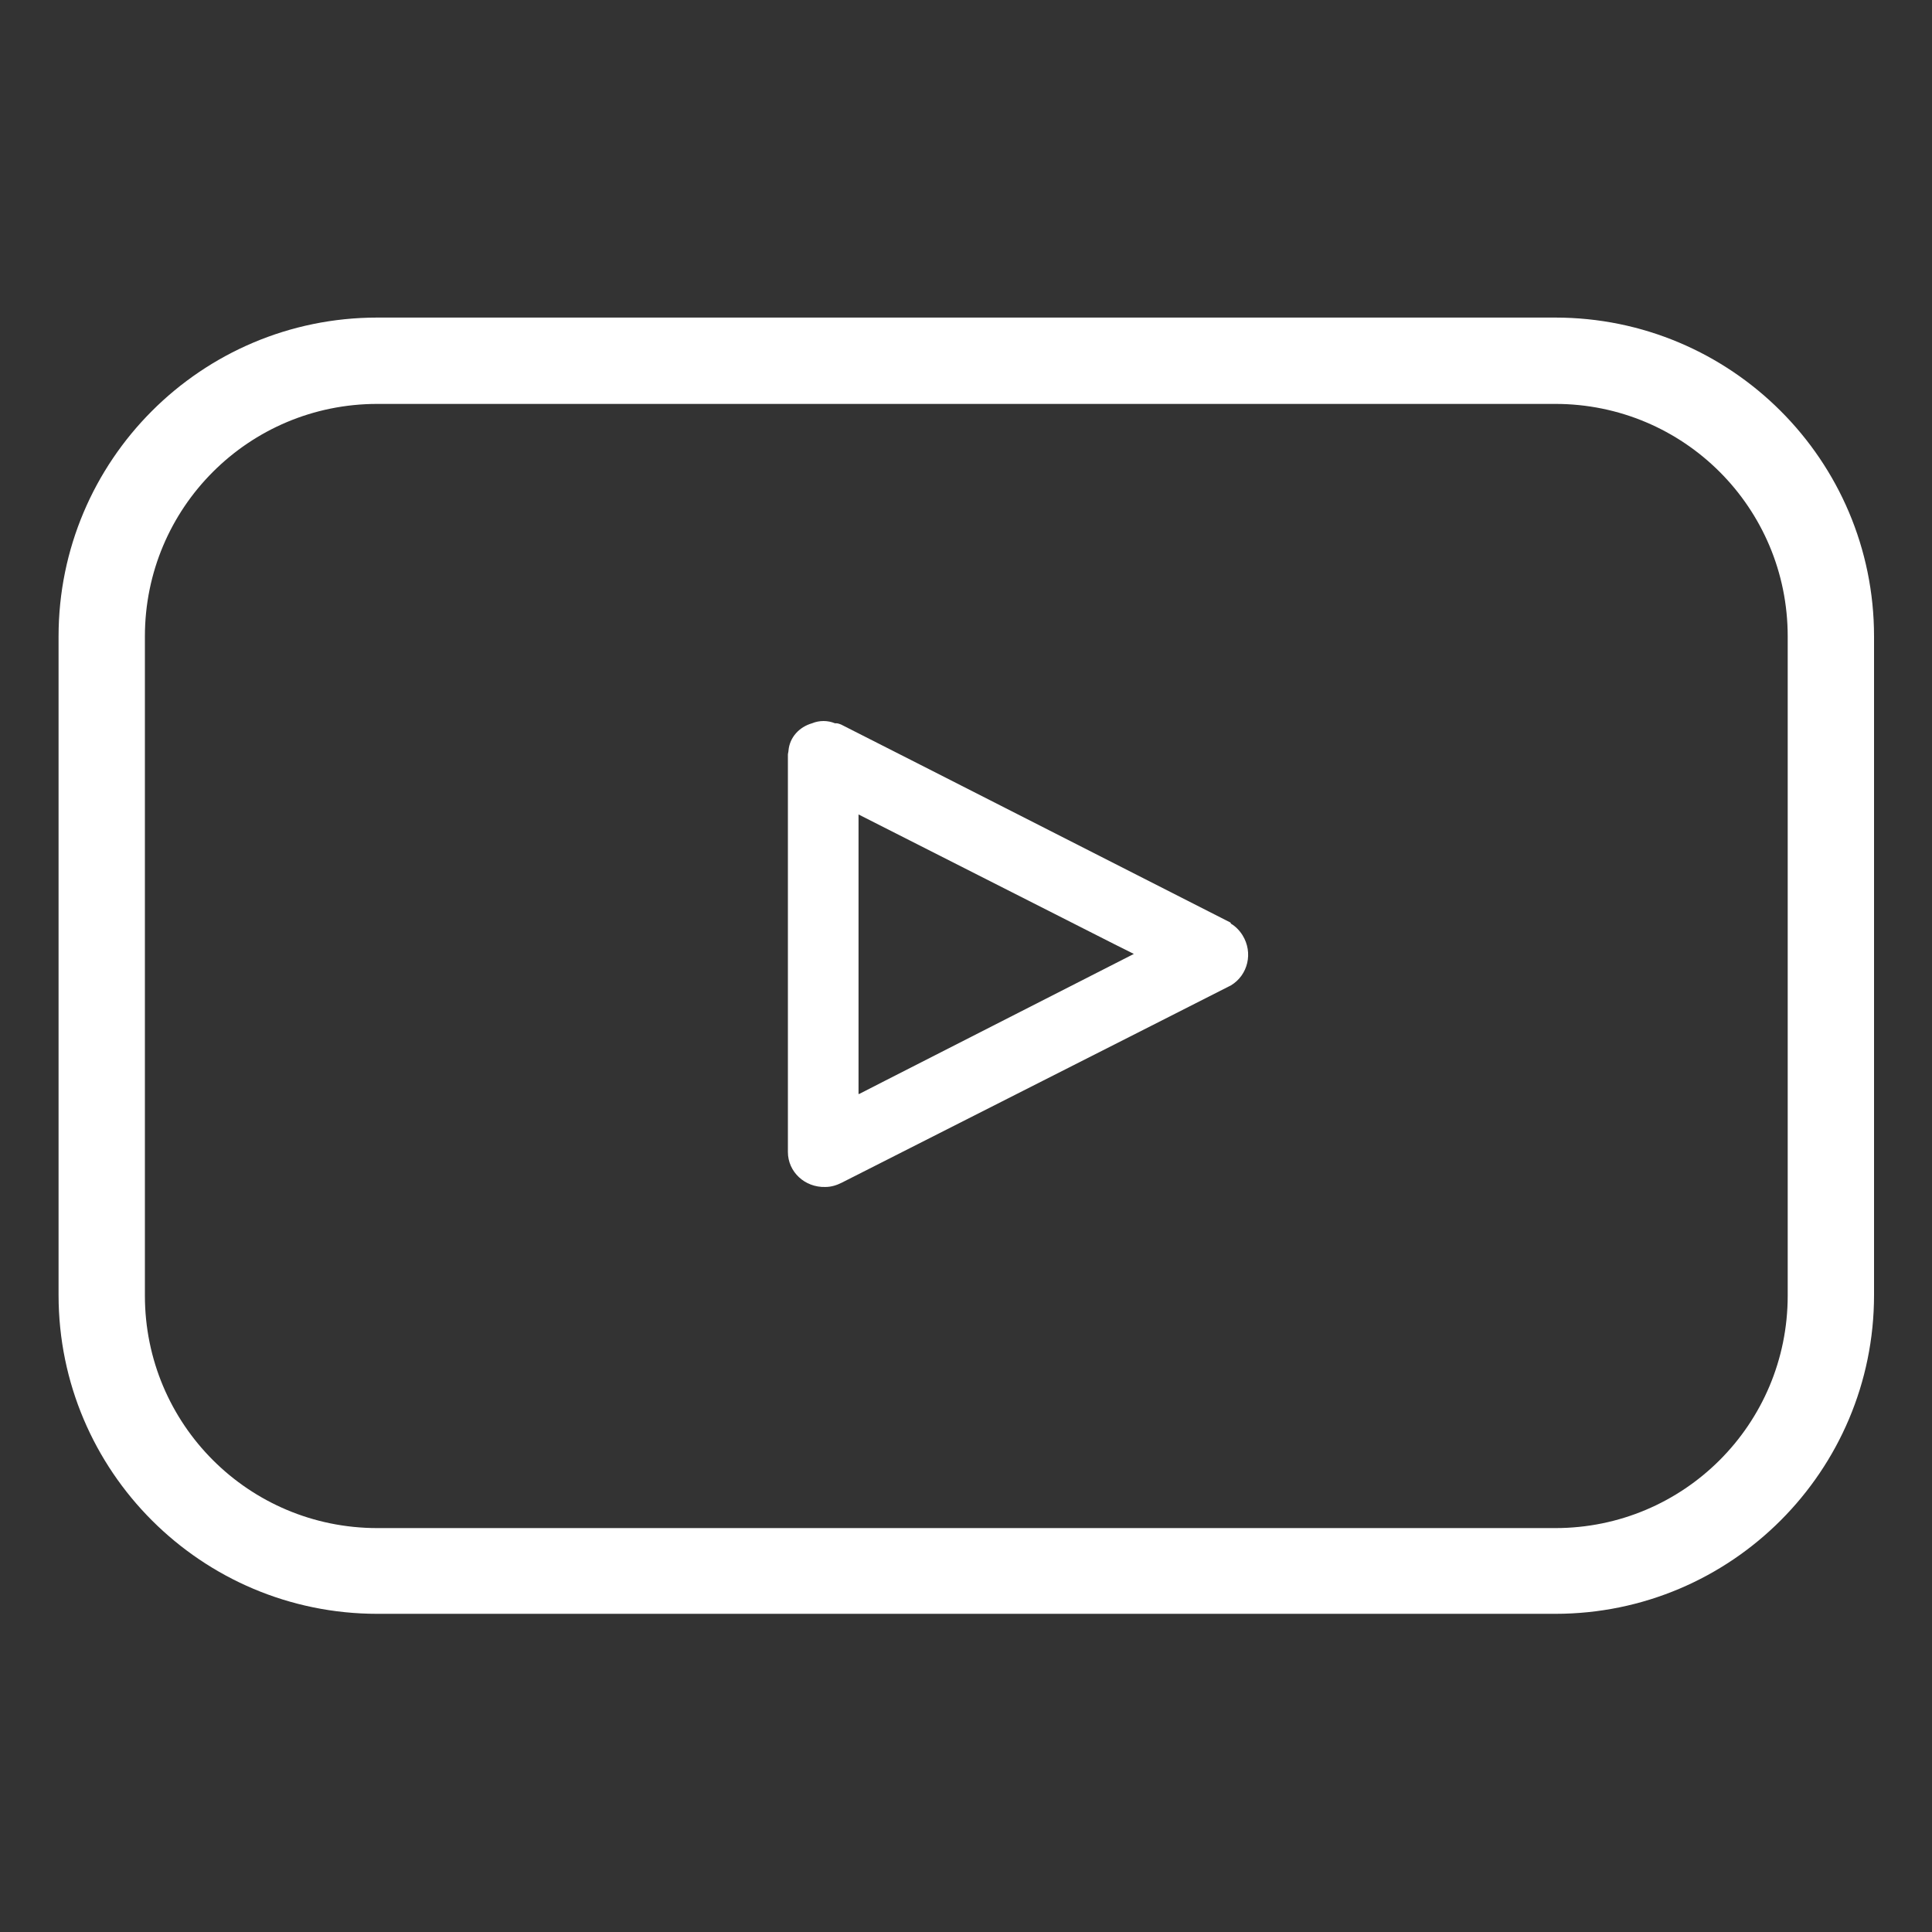
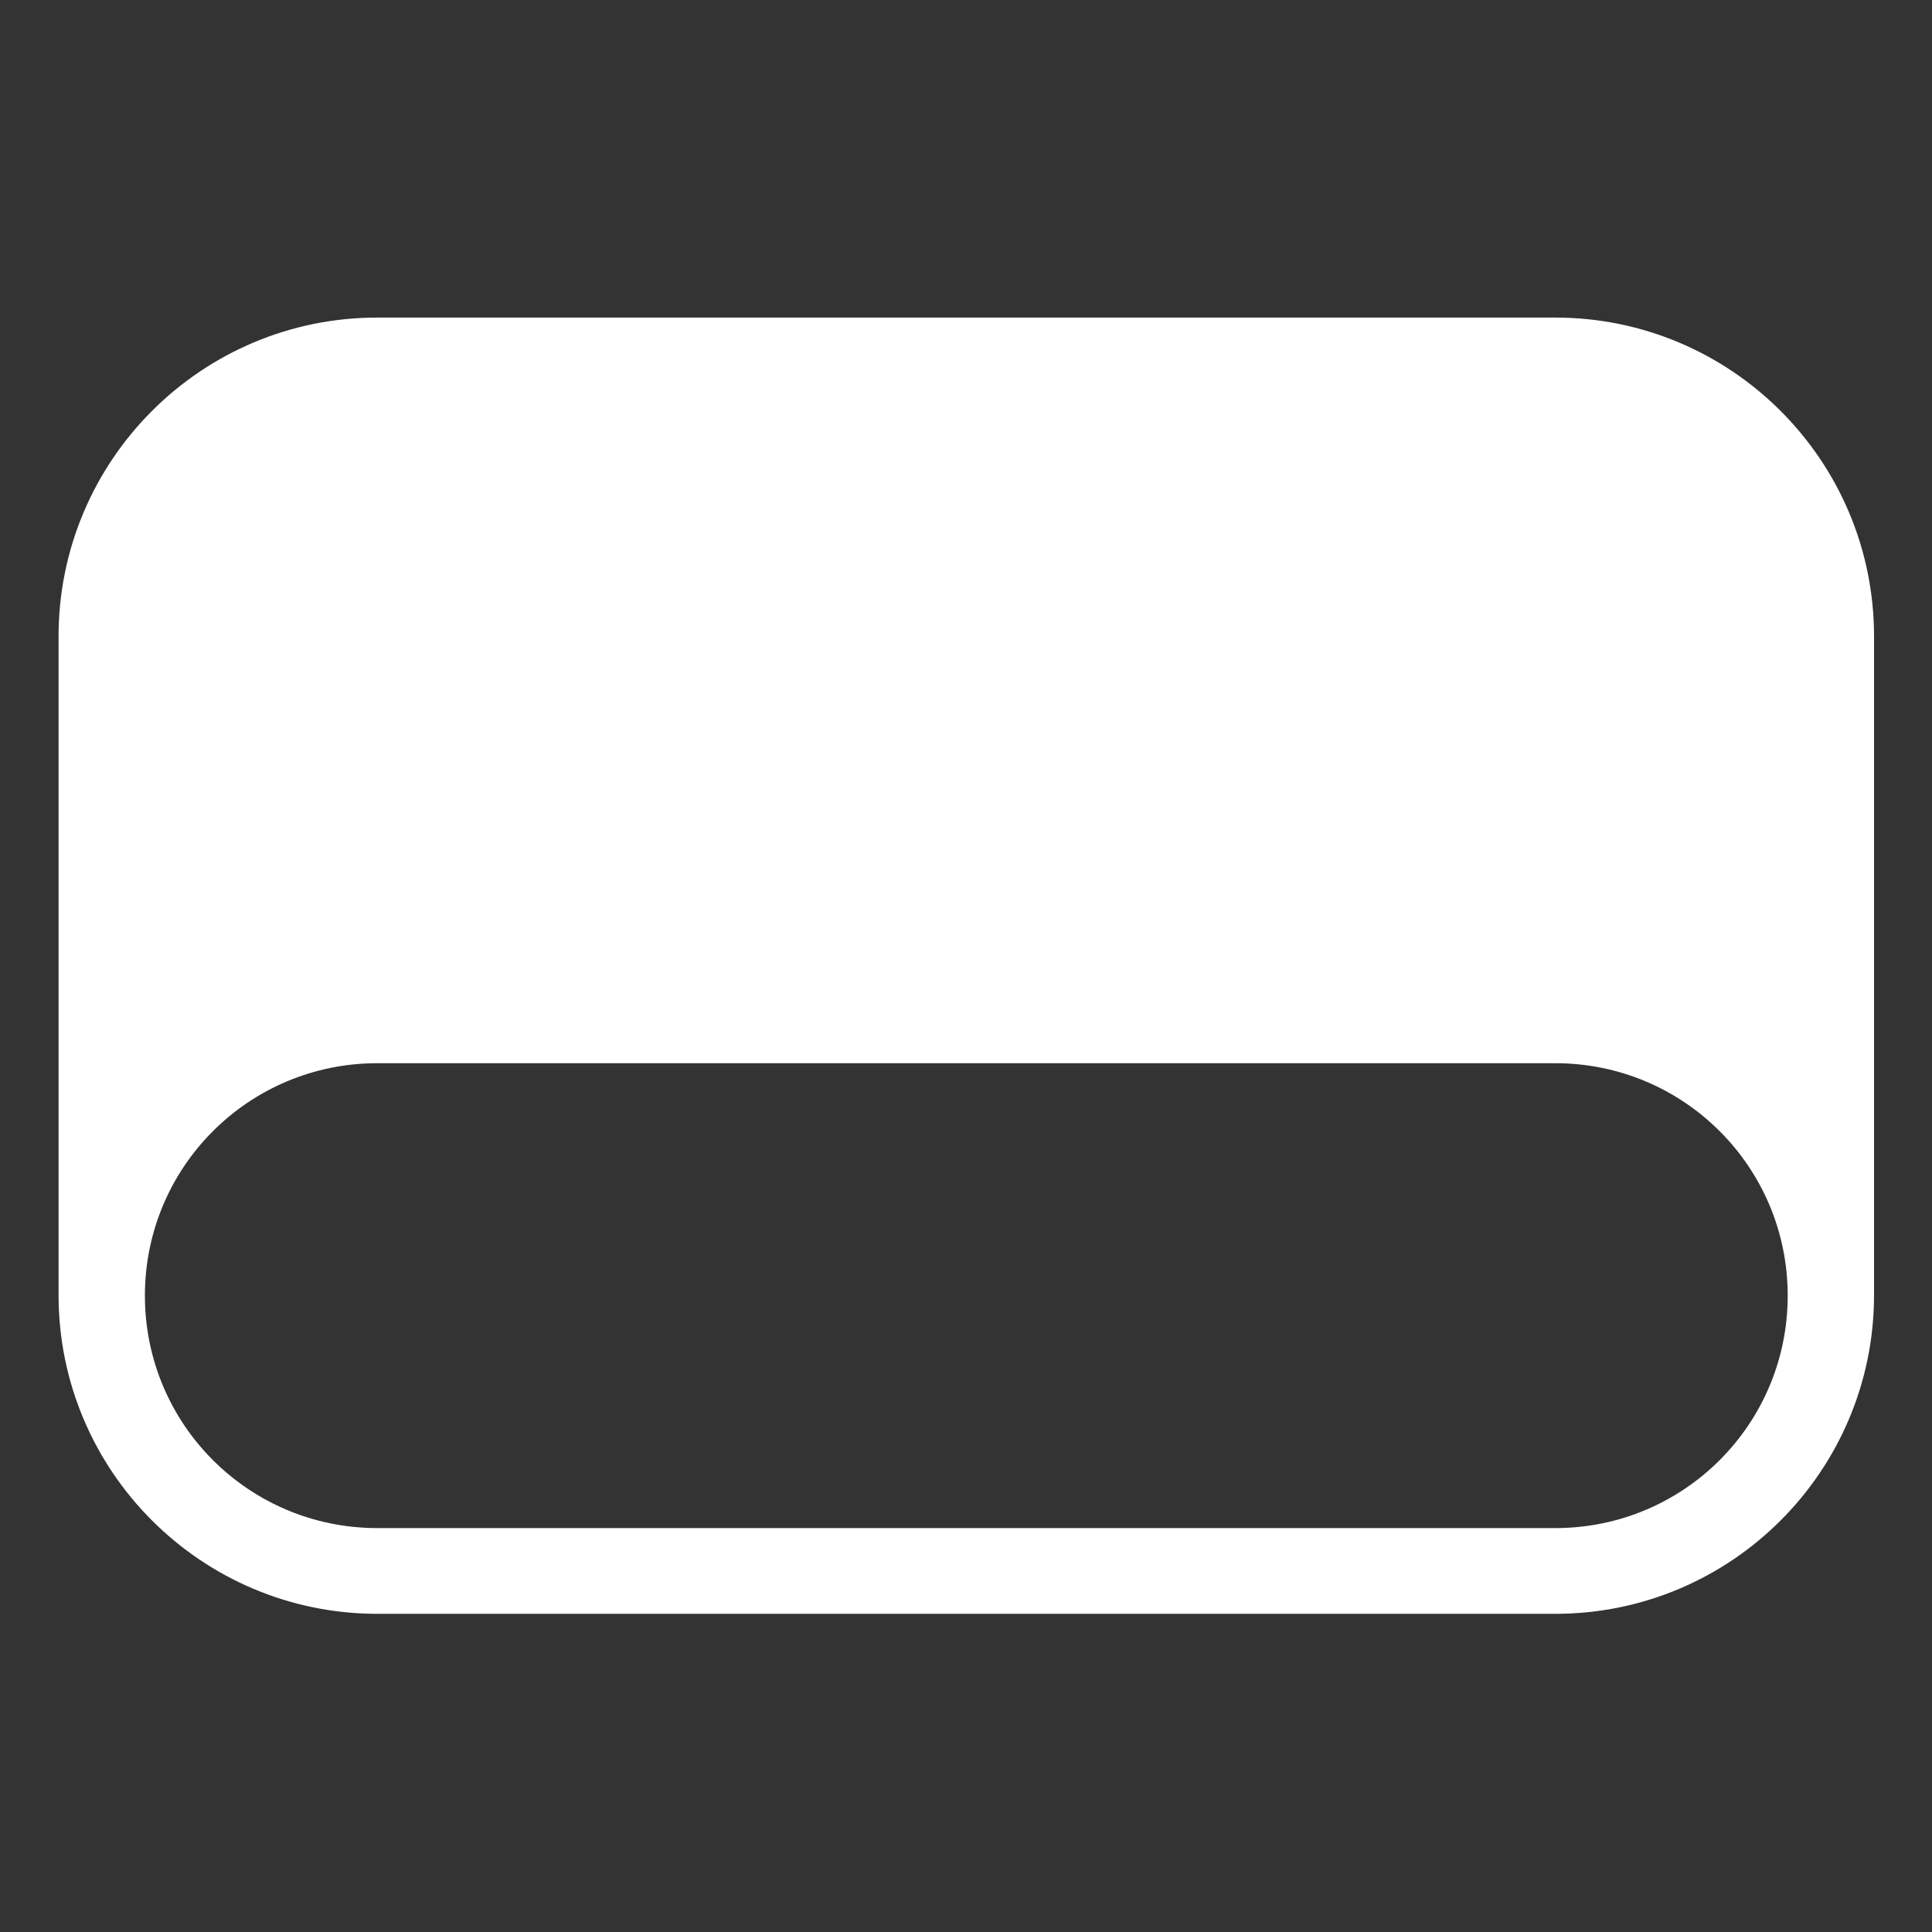
<svg xmlns="http://www.w3.org/2000/svg" id="social-youtube" viewBox="0 0 32 32">
  <rect x="0" y="0" width="32" height="32" fill="#333333" stroke="none" />
  <g>
-     <path id="Path_25611" fill="#fff" data-name="Path 25611" d="m25.75,5.26H6.25c-2.92,0-5.28,2.37-5.28,5.28v10.91c0,2.92,2.37,5.28,5.28,5.28h19.51c2.92,0,5.28-2.37,5.28-5.28v-10.91c0-2.92-2.37-5.28-5.28-5.28m3.85,16.2c0,2.13-1.72,3.85-3.85,3.85H6.25c-2.13,0-3.85-1.72-3.85-3.85v-10.92c0-2.13,1.72-3.85,3.85-3.85h19.51c2.13,0,3.85,1.72,3.85,3.85v10.92Z" />
-     <path id="Path_25612" fill="#fff" data-name="Path 25612" d="m20.38,15.28l-5.13-2.61-1.32-.67s-.05-.02-.07-.02h-.03c-.12-.05-.26-.05-.38,0-.21.06-.37.23-.39.45,0,.02-.01.05-.01.07v6.58c0,.33.28.59.62.58.1,0,.19-.03.27-.07l5.13-2.6,1.32-.67c.28-.17.37-.54.19-.83-.05-.08-.12-.15-.19-.19m-6.17,2.82v-4.63l4.24,2.15.32.16-4.12,2.1-.43.22Z" />
+     <path id="Path_25611" fill="#fff" data-name="Path 25611" d="m25.75,5.26H6.25c-2.92,0-5.28,2.37-5.28,5.28v10.91c0,2.92,2.37,5.28,5.28,5.28h19.51c2.92,0,5.28-2.37,5.28-5.28v-10.91c0-2.92-2.37-5.28-5.28-5.28m3.85,16.2c0,2.13-1.72,3.85-3.85,3.85H6.25c-2.13,0-3.85-1.72-3.85-3.85c0-2.13,1.72-3.85,3.85-3.85h19.51c2.13,0,3.85,1.72,3.85,3.85v10.92Z" />
  </g>
</svg>